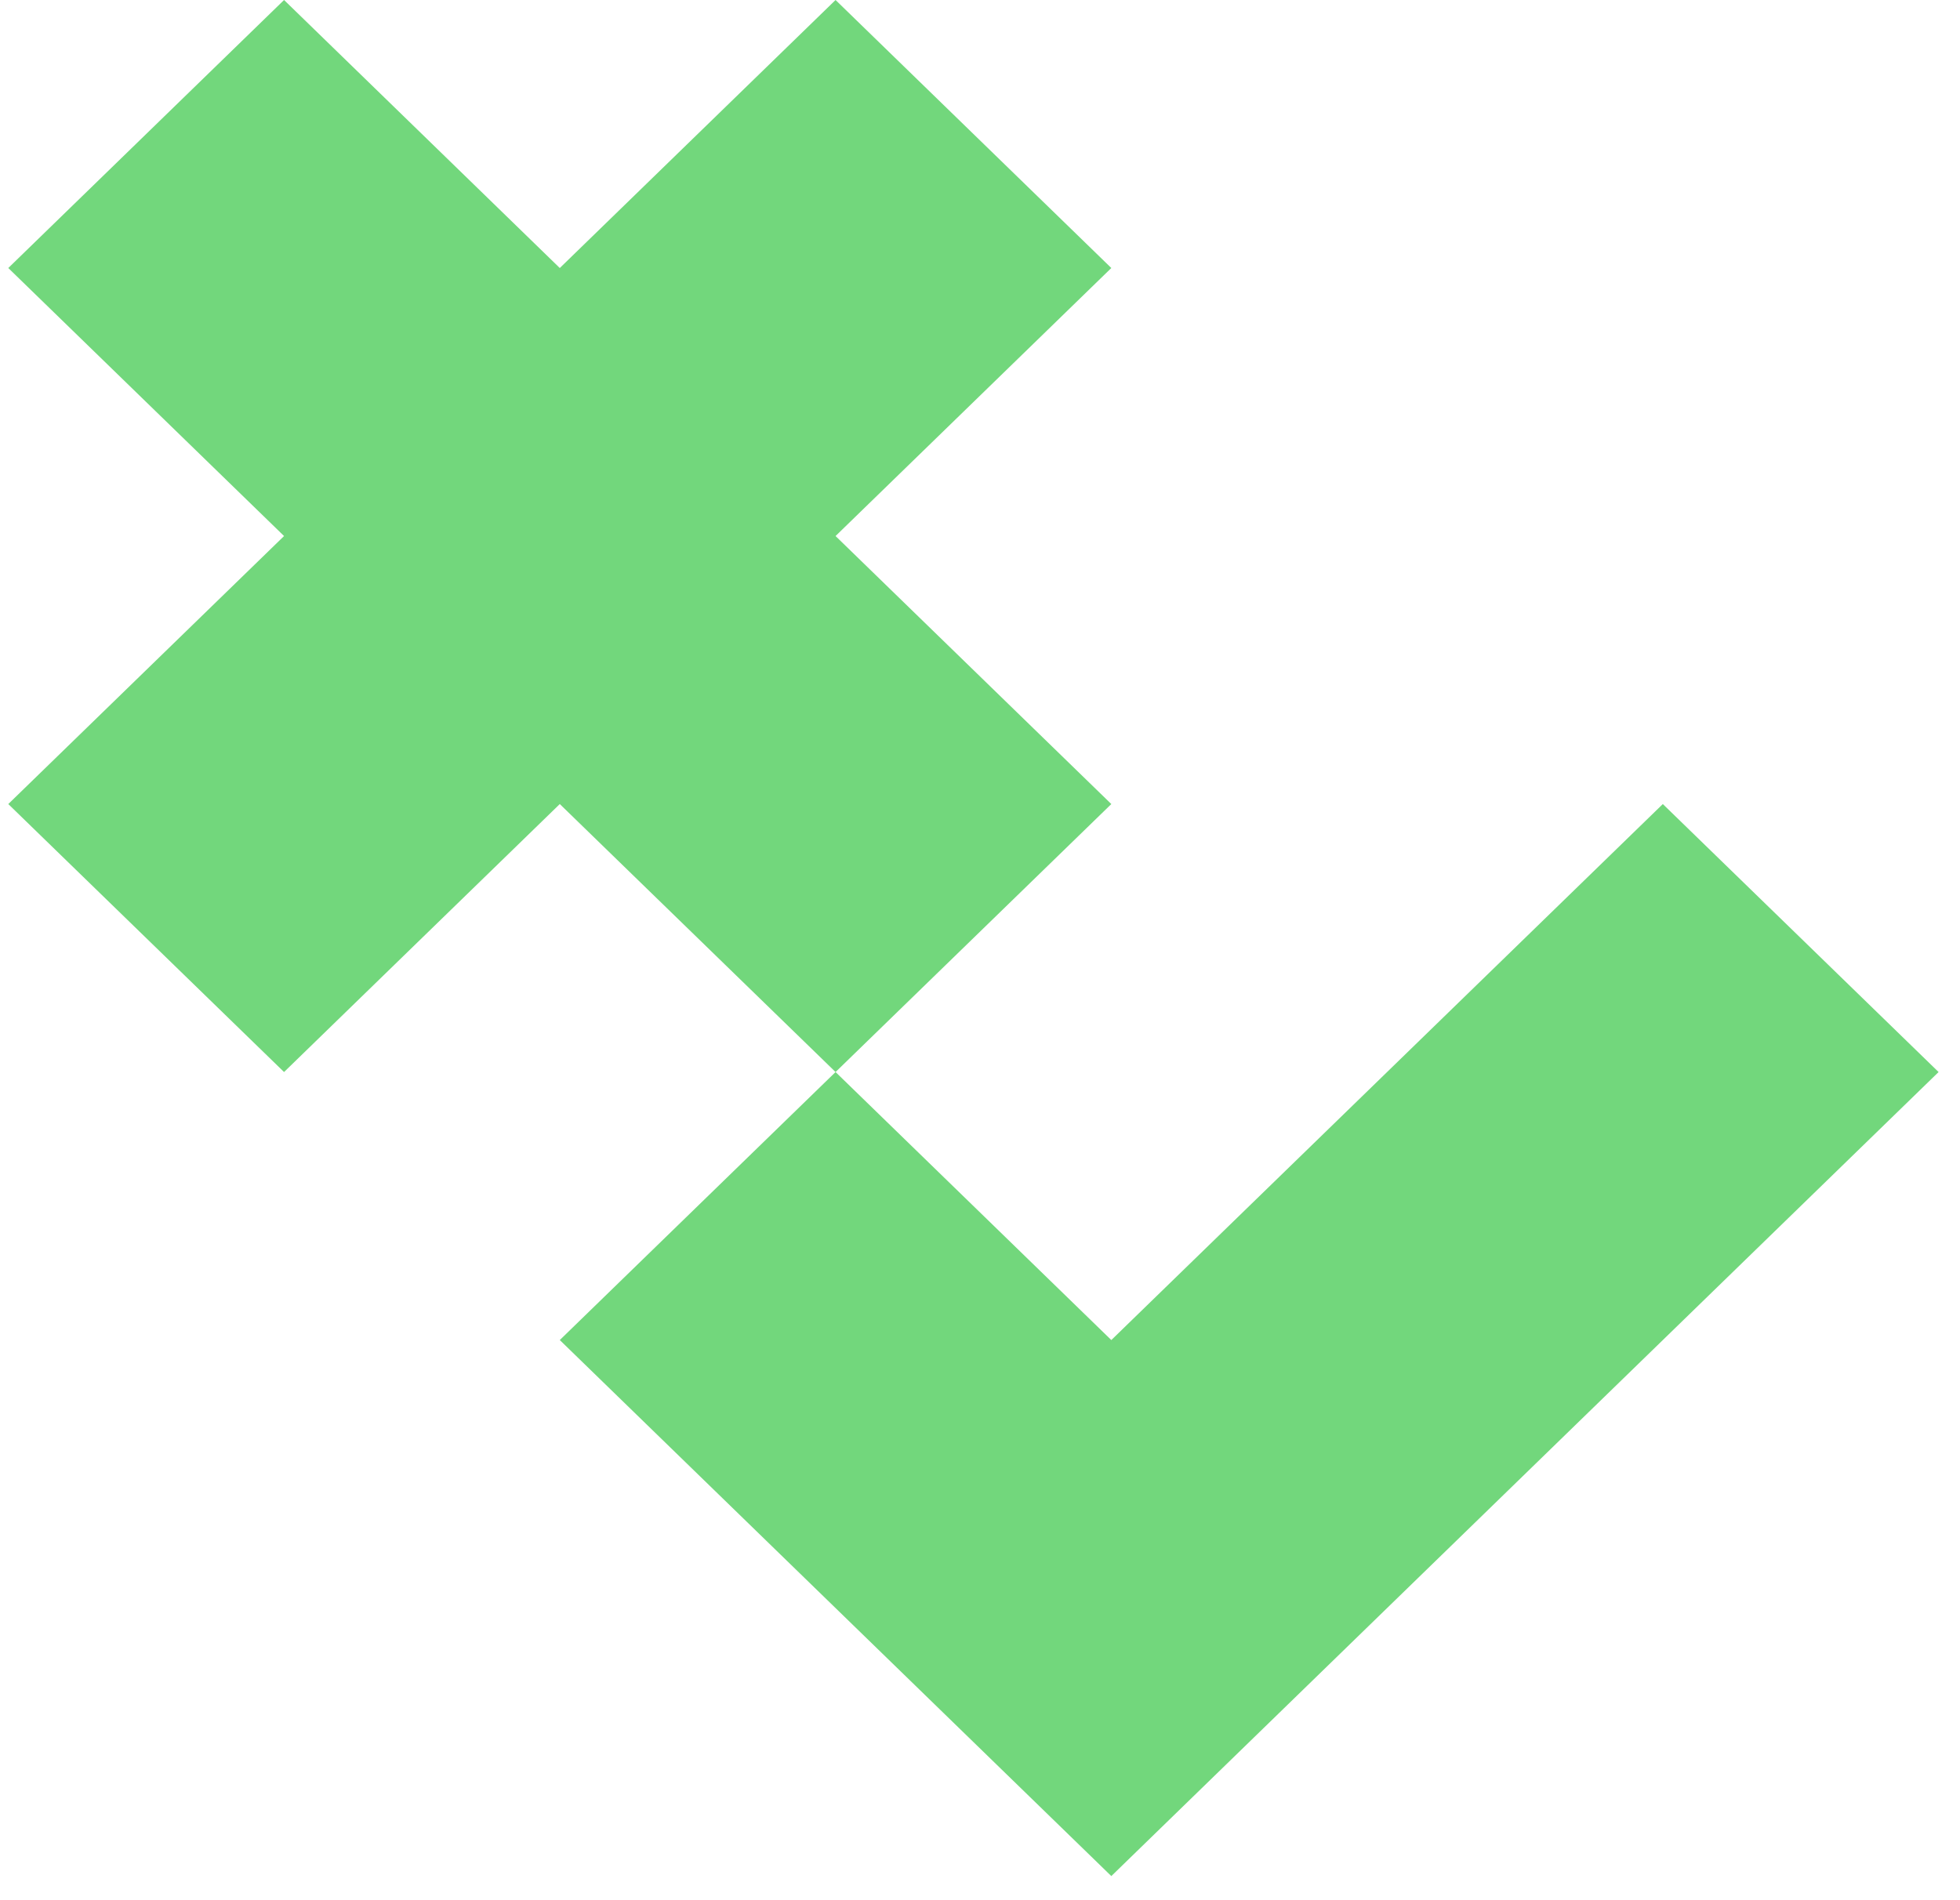
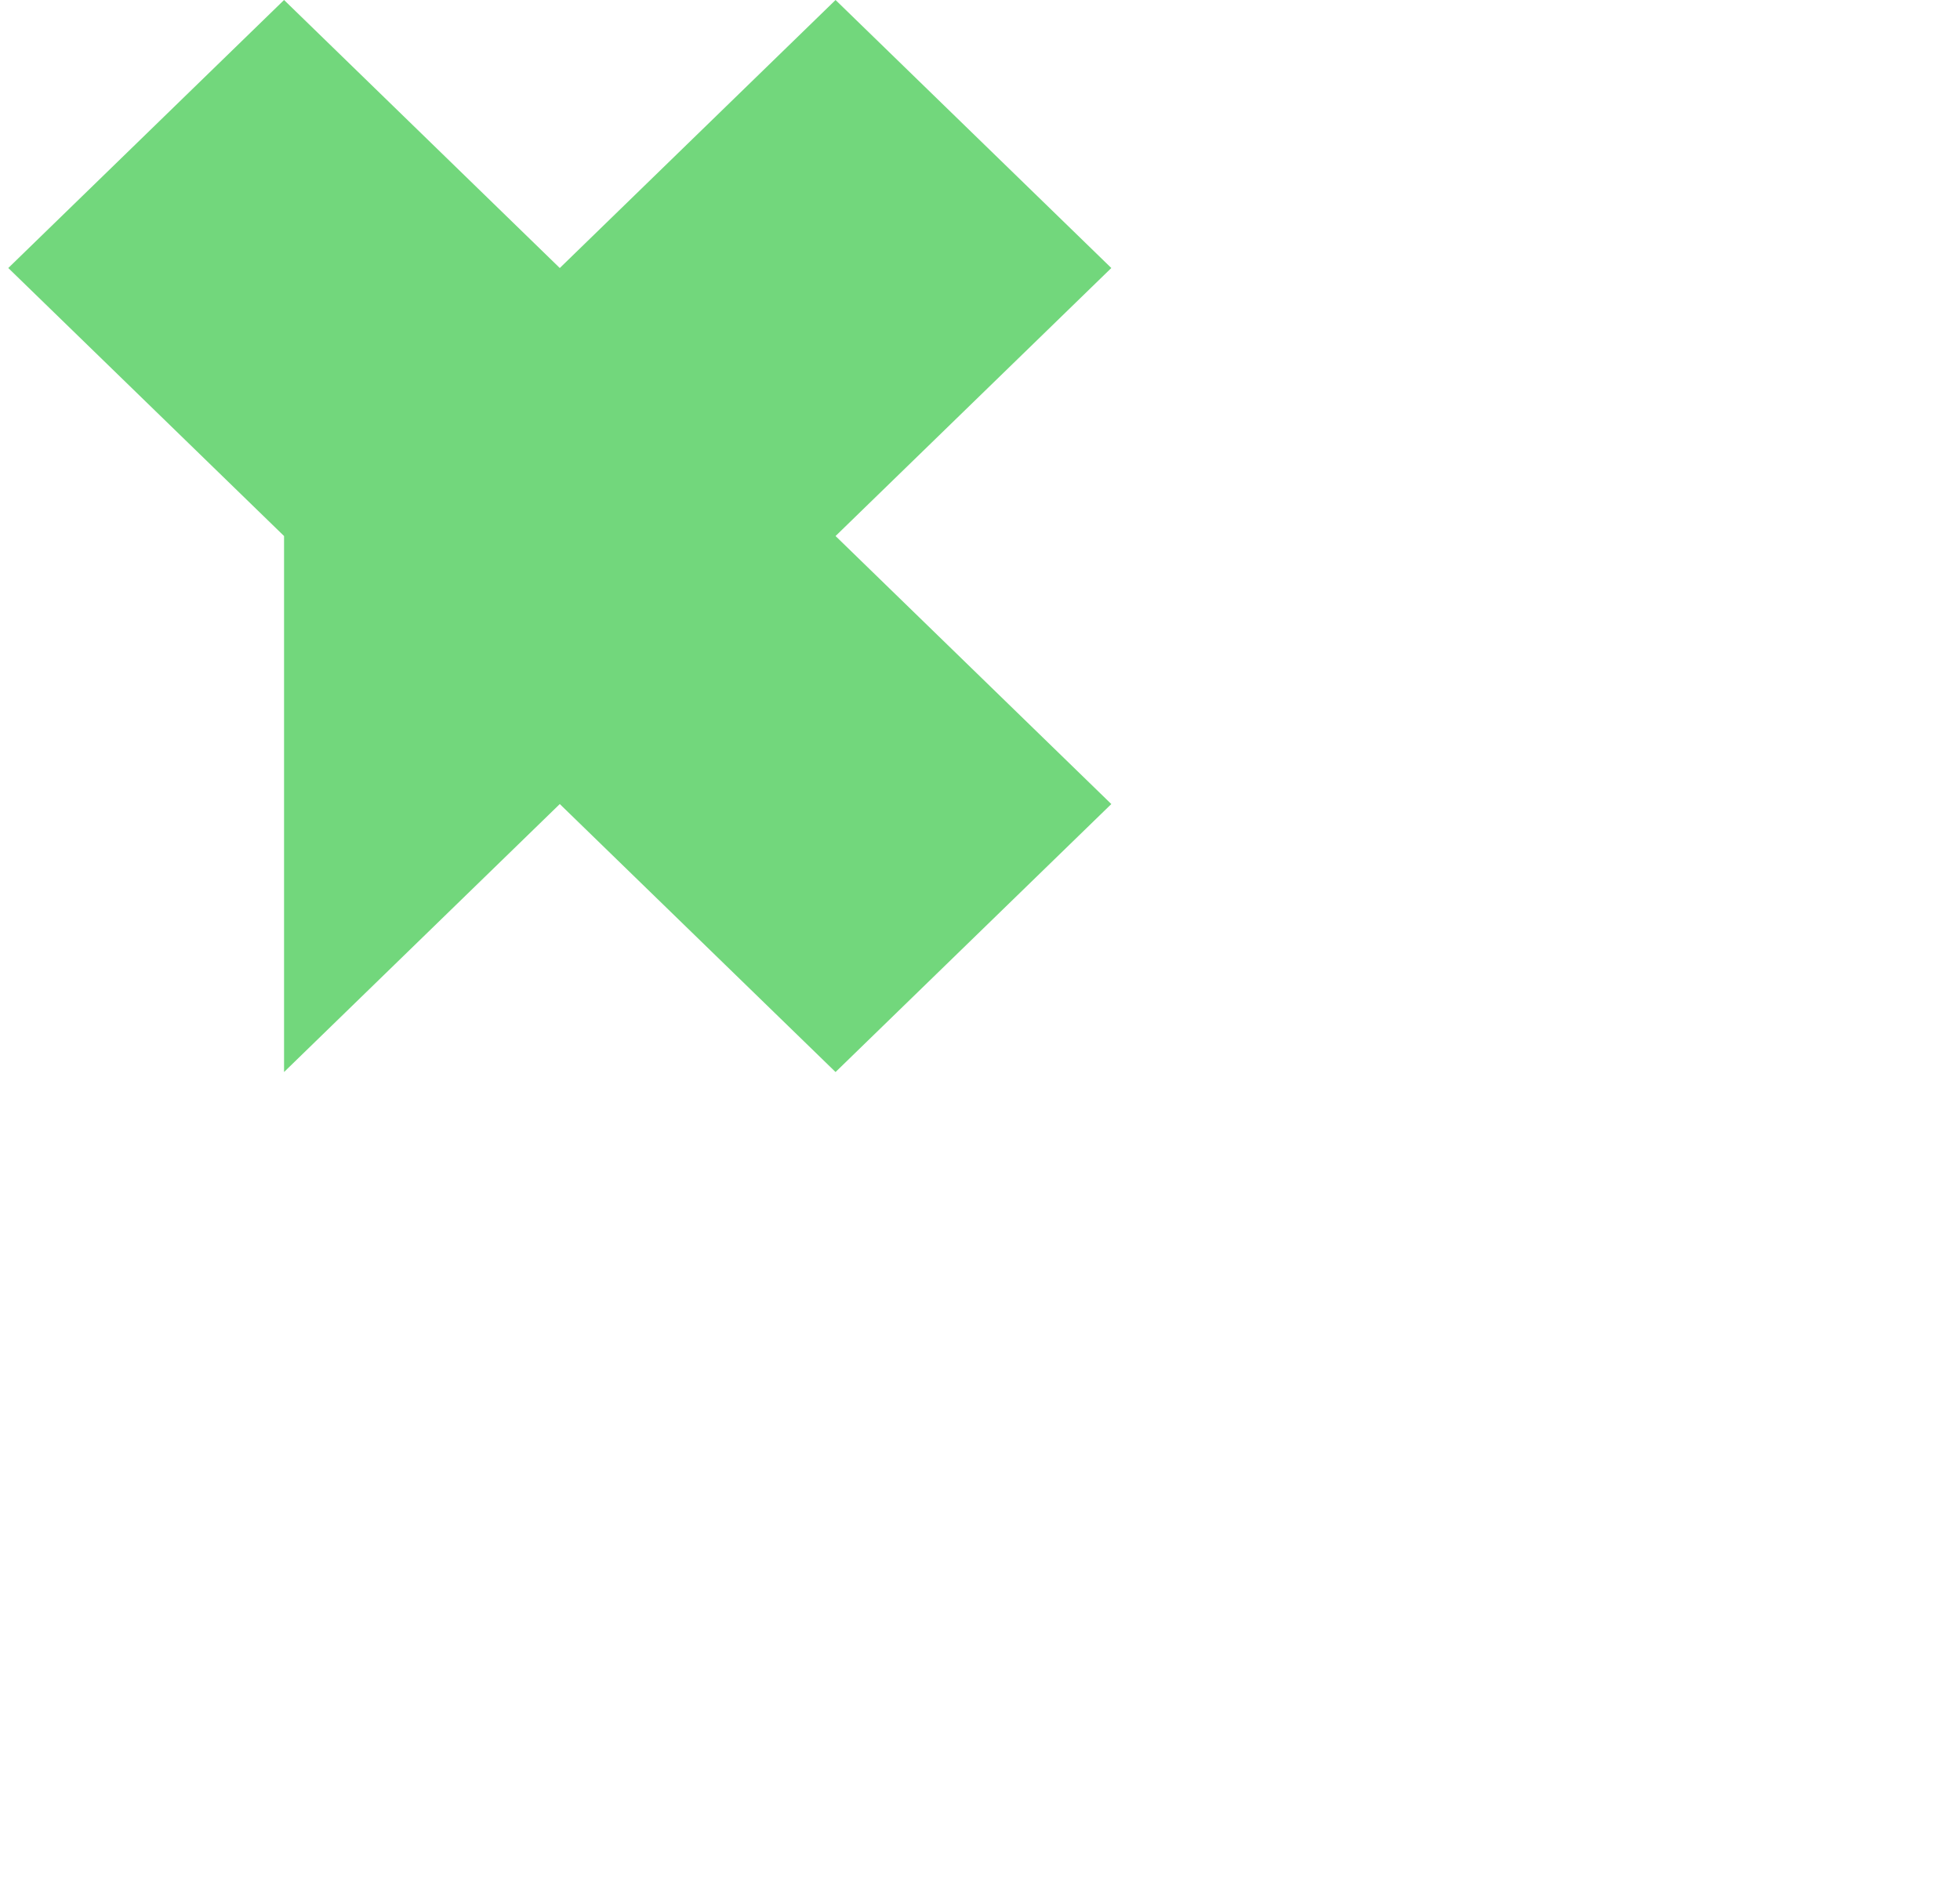
<svg xmlns="http://www.w3.org/2000/svg" width="66" height="64" viewBox="0 0 66 64" fill="none">
-   <path d="M28.136 18.054L37.422 9.027L28.136 0L18.85 9.027L9.565 0L0.279 9.027L9.565 18.054L0.279 27.081L9.565 36.107L18.85 27.081L28.136 36.107L37.422 27.081L28.136 18.054Z" fill="#72D77C" />
-   <path d="M37.422 45.134L28.136 36.107L18.85 45.134L37.422 63.188L65.279 36.107L55.993 27.081L37.422 45.134Z" fill="#72D77C" />
+   <path d="M28.136 18.054L37.422 9.027L28.136 0L18.85 9.027L9.565 0L0.279 9.027L9.565 18.054L9.565 36.107L18.85 27.081L28.136 36.107L37.422 27.081L28.136 18.054Z" fill="#72D77C" />
</svg>